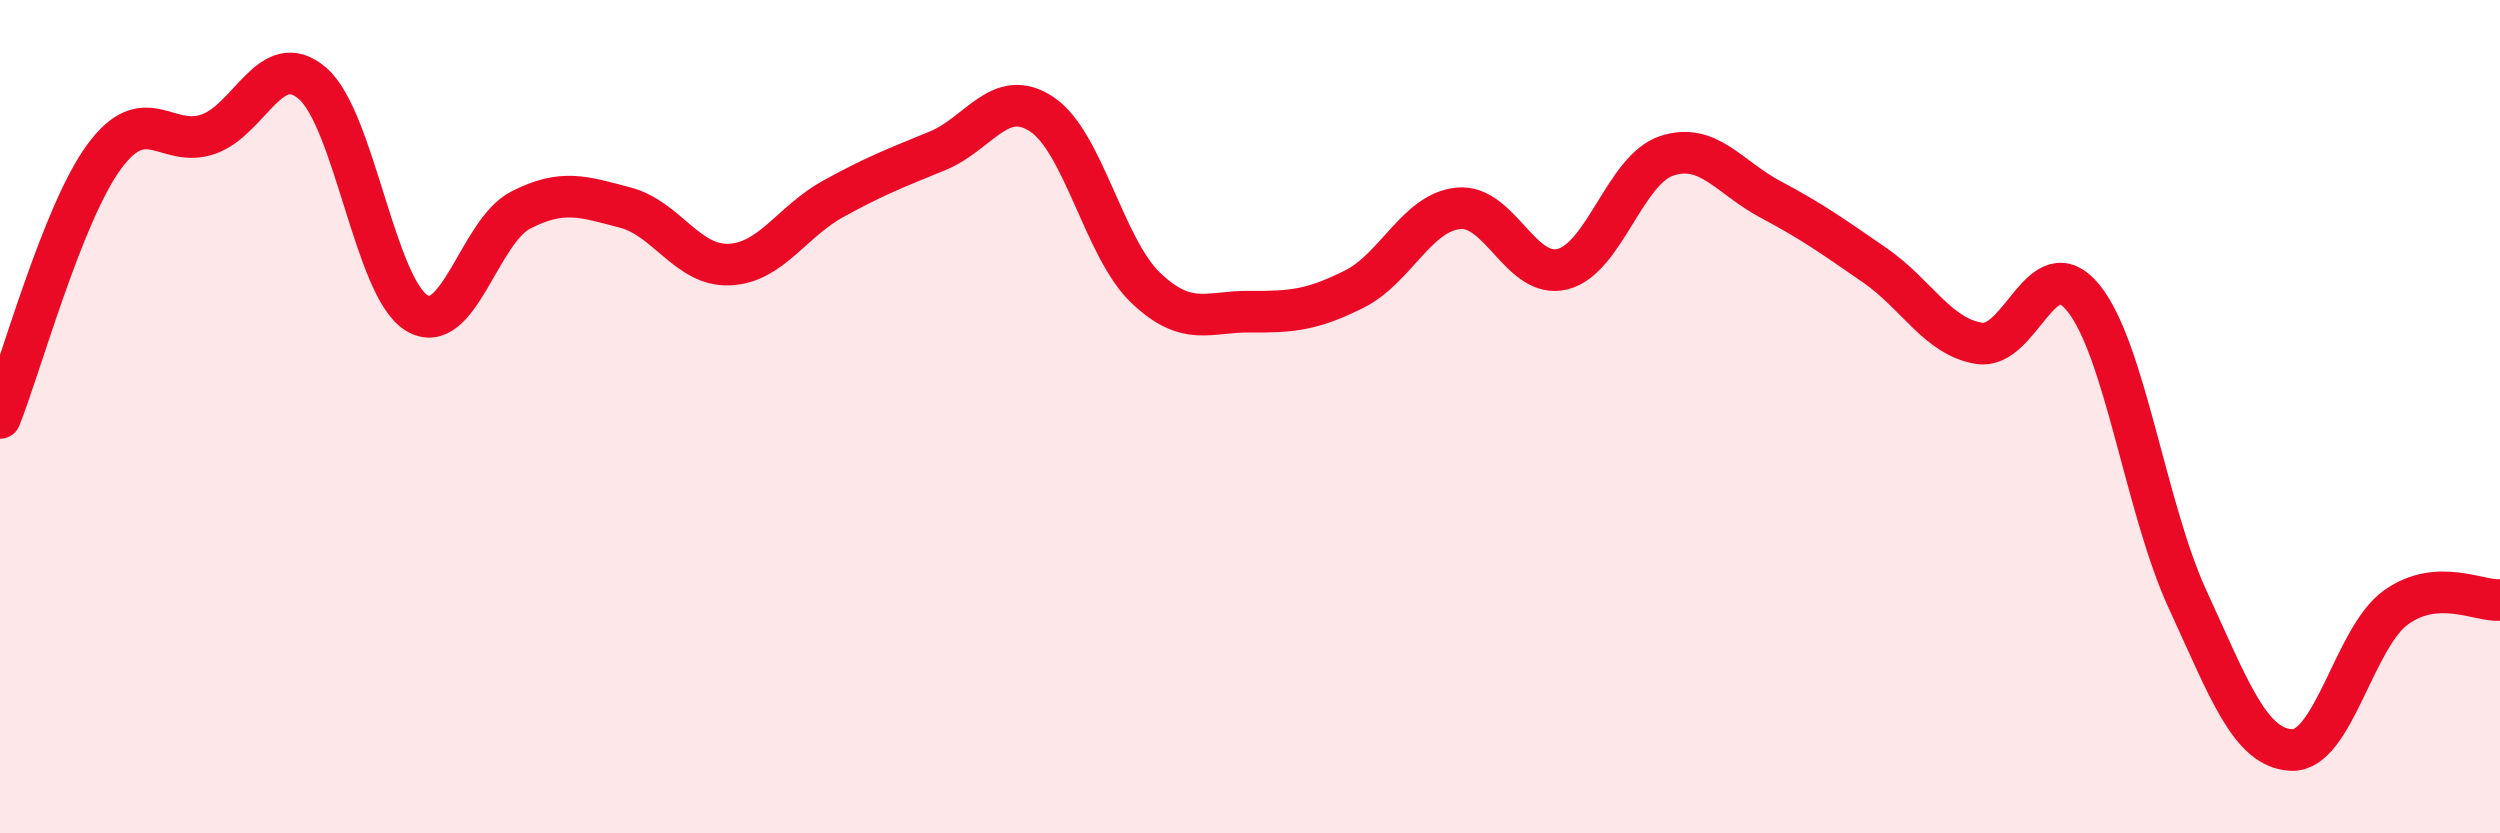
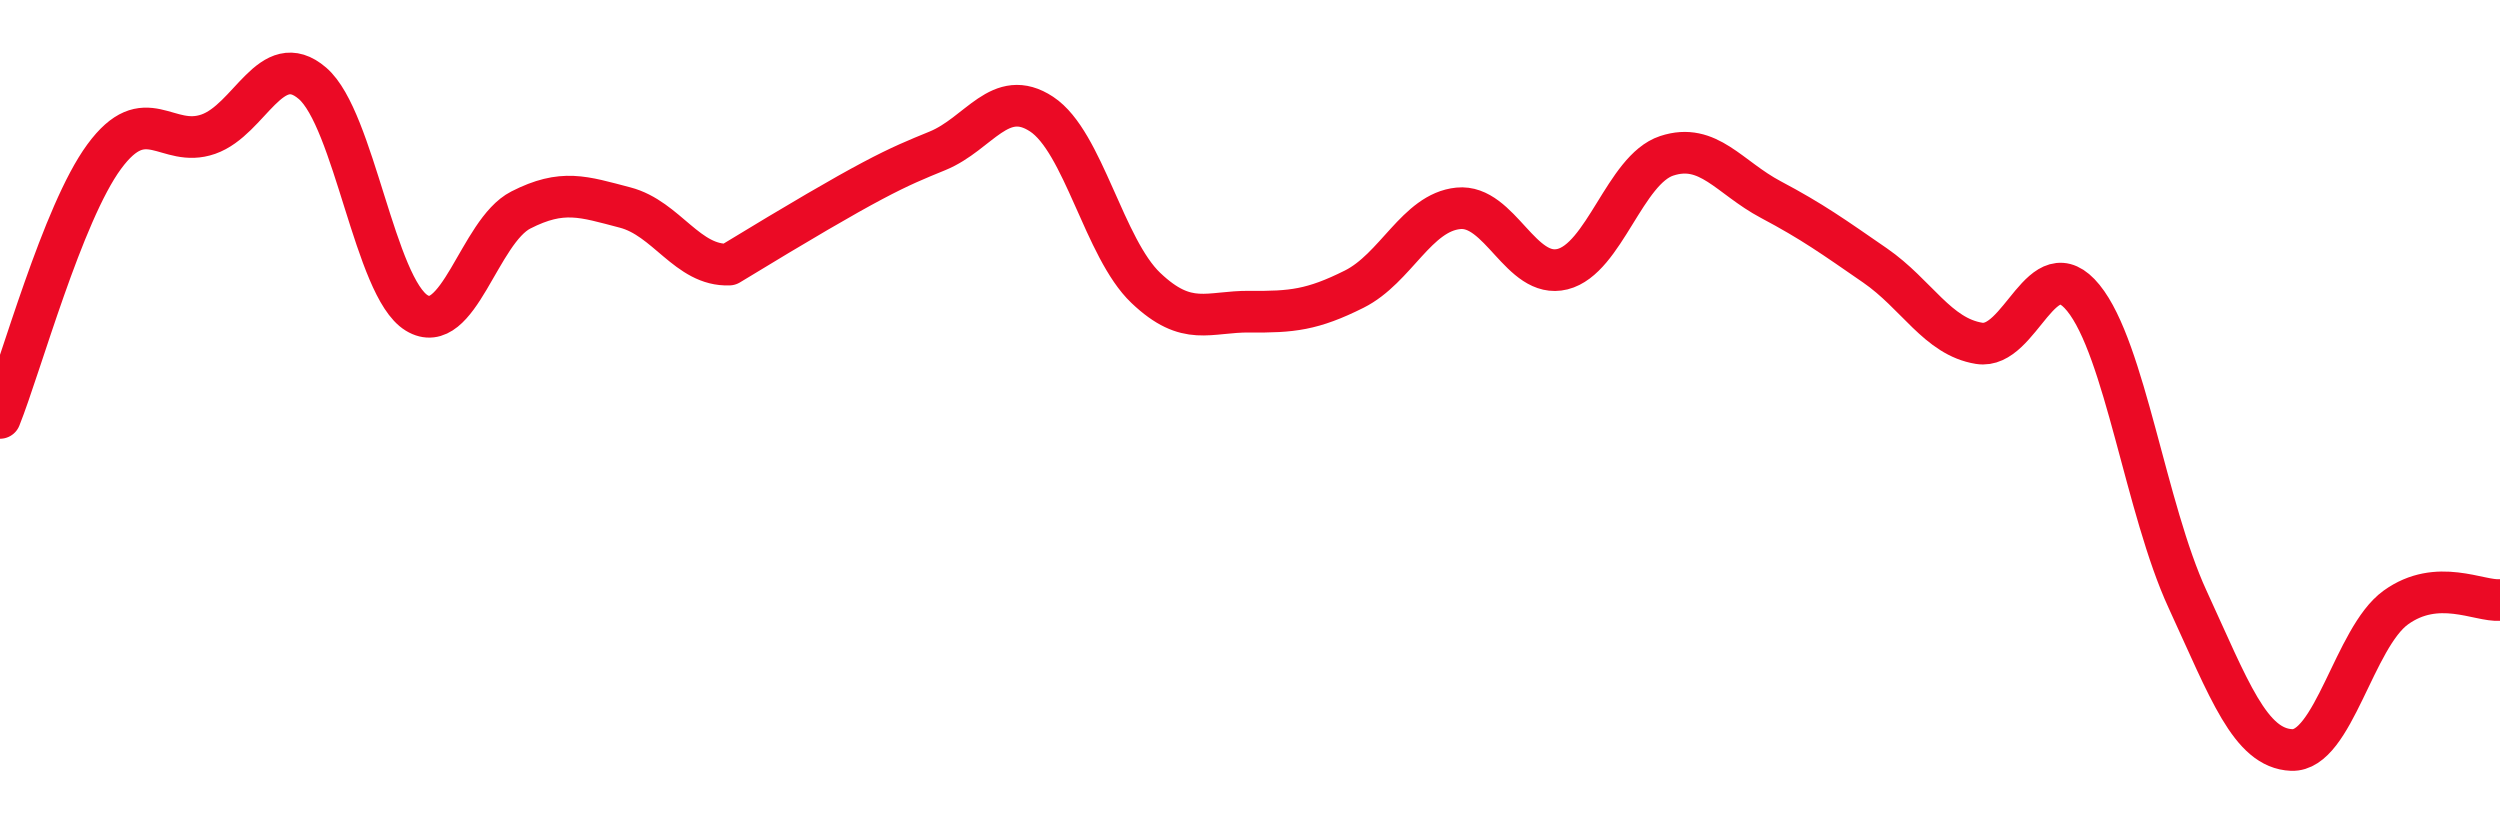
<svg xmlns="http://www.w3.org/2000/svg" width="60" height="20" viewBox="0 0 60 20">
-   <path d="M 0,10.03 C 0.5,8.78 1.5,5.12 2.5,3.76 C 3.5,2.4 4,3.57 5,3.22 C 6,2.87 6.5,1.14 7.5,2 C 8.5,2.86 9,6.9 10,7.51 C 11,8.12 11.5,5.55 12.5,5.04 C 13.5,4.53 14,4.72 15,4.98 C 16,5.24 16.5,6.39 17.5,6.35 C 18.5,6.31 19,5.32 20,4.77 C 21,4.22 21.5,4.03 22.5,3.62 C 23.5,3.21 24,2.08 25,2.74 C 26,3.4 26.5,5.96 27.5,6.91 C 28.5,7.86 29,7.47 30,7.48 C 31,7.49 31.5,7.44 32.5,6.94 C 33.5,6.44 34,5.1 35,5 C 36,4.9 36.5,6.71 37.5,6.46 C 38.5,6.21 39,4.07 40,3.74 C 41,3.41 41.5,4.26 42.5,4.79 C 43.5,5.32 44,5.68 45,6.37 C 46,7.06 46.5,8.08 47.5,8.24 C 48.5,8.4 49,5.92 50,7.15 C 51,8.38 51.5,12.21 52.5,14.38 C 53.5,16.55 54,17.96 55,18 C 56,18.04 56.5,15.3 57.5,14.58 C 58.5,13.86 59.5,14.44 60,14.4L60 20L0 20Z" fill="#EB0A25" opacity="0.1" stroke-linecap="round" stroke-linejoin="round" />
-   <path d="M 0,10.03 C 0.5,8.78 1.5,5.12 2.5,3.76 C 3.5,2.4 4,3.57 5,3.22 C 6,2.87 6.5,1.14 7.5,2 C 8.5,2.86 9,6.9 10,7.51 C 11,8.12 11.5,5.55 12.5,5.04 C 13.5,4.53 14,4.72 15,4.98 C 16,5.24 16.5,6.39 17.5,6.35 C 18.5,6.31 19,5.32 20,4.77 C 21,4.22 21.5,4.03 22.5,3.62 C 23.5,3.21 24,2.08 25,2.74 C 26,3.4 26.5,5.96 27.5,6.91 C 28.5,7.86 29,7.47 30,7.48 C 31,7.49 31.5,7.44 32.5,6.94 C 33.5,6.44 34,5.1 35,5 C 36,4.9 36.5,6.71 37.5,6.46 C 38.5,6.21 39,4.07 40,3.74 C 41,3.41 41.5,4.26 42.5,4.79 C 43.5,5.32 44,5.68 45,6.37 C 46,7.06 46.5,8.08 47.5,8.24 C 48.5,8.4 49,5.92 50,7.15 C 51,8.38 51.5,12.21 52.5,14.38 C 53.5,16.55 54,17.96 55,18 C 56,18.04 56.5,15.3 57.5,14.58 C 58.5,13.86 59.5,14.44 60,14.4" stroke="#EB0A25" stroke-width="1" fill="none" stroke-linecap="round" stroke-linejoin="round" />
+   <path d="M 0,10.03 C 0.5,8.78 1.5,5.12 2.5,3.76 C 3.5,2.4 4,3.57 5,3.22 C 6,2.87 6.5,1.14 7.5,2 C 8.5,2.86 9,6.9 10,7.51 C 11,8.12 11.5,5.55 12.5,5.04 C 13.5,4.53 14,4.72 15,4.98 C 16,5.24 16.5,6.39 17.5,6.35 C 21,4.22 21.5,4.03 22.5,3.62 C 23.5,3.21 24,2.08 25,2.74 C 26,3.4 26.5,5.96 27.5,6.91 C 28.5,7.86 29,7.47 30,7.48 C 31,7.49 31.5,7.44 32.5,6.94 C 33.5,6.44 34,5.1 35,5 C 36,4.9 36.5,6.71 37.5,6.46 C 38.5,6.21 39,4.07 40,3.74 C 41,3.41 41.5,4.26 42.5,4.79 C 43.5,5.32 44,5.68 45,6.37 C 46,7.06 46.5,8.08 47.5,8.24 C 48.5,8.4 49,5.92 50,7.15 C 51,8.38 51.5,12.21 52.5,14.38 C 53.5,16.55 54,17.96 55,18 C 56,18.04 56.5,15.3 57.5,14.58 C 58.5,13.86 59.5,14.44 60,14.4" stroke="#EB0A25" stroke-width="1" fill="none" stroke-linecap="round" stroke-linejoin="round" />
</svg>